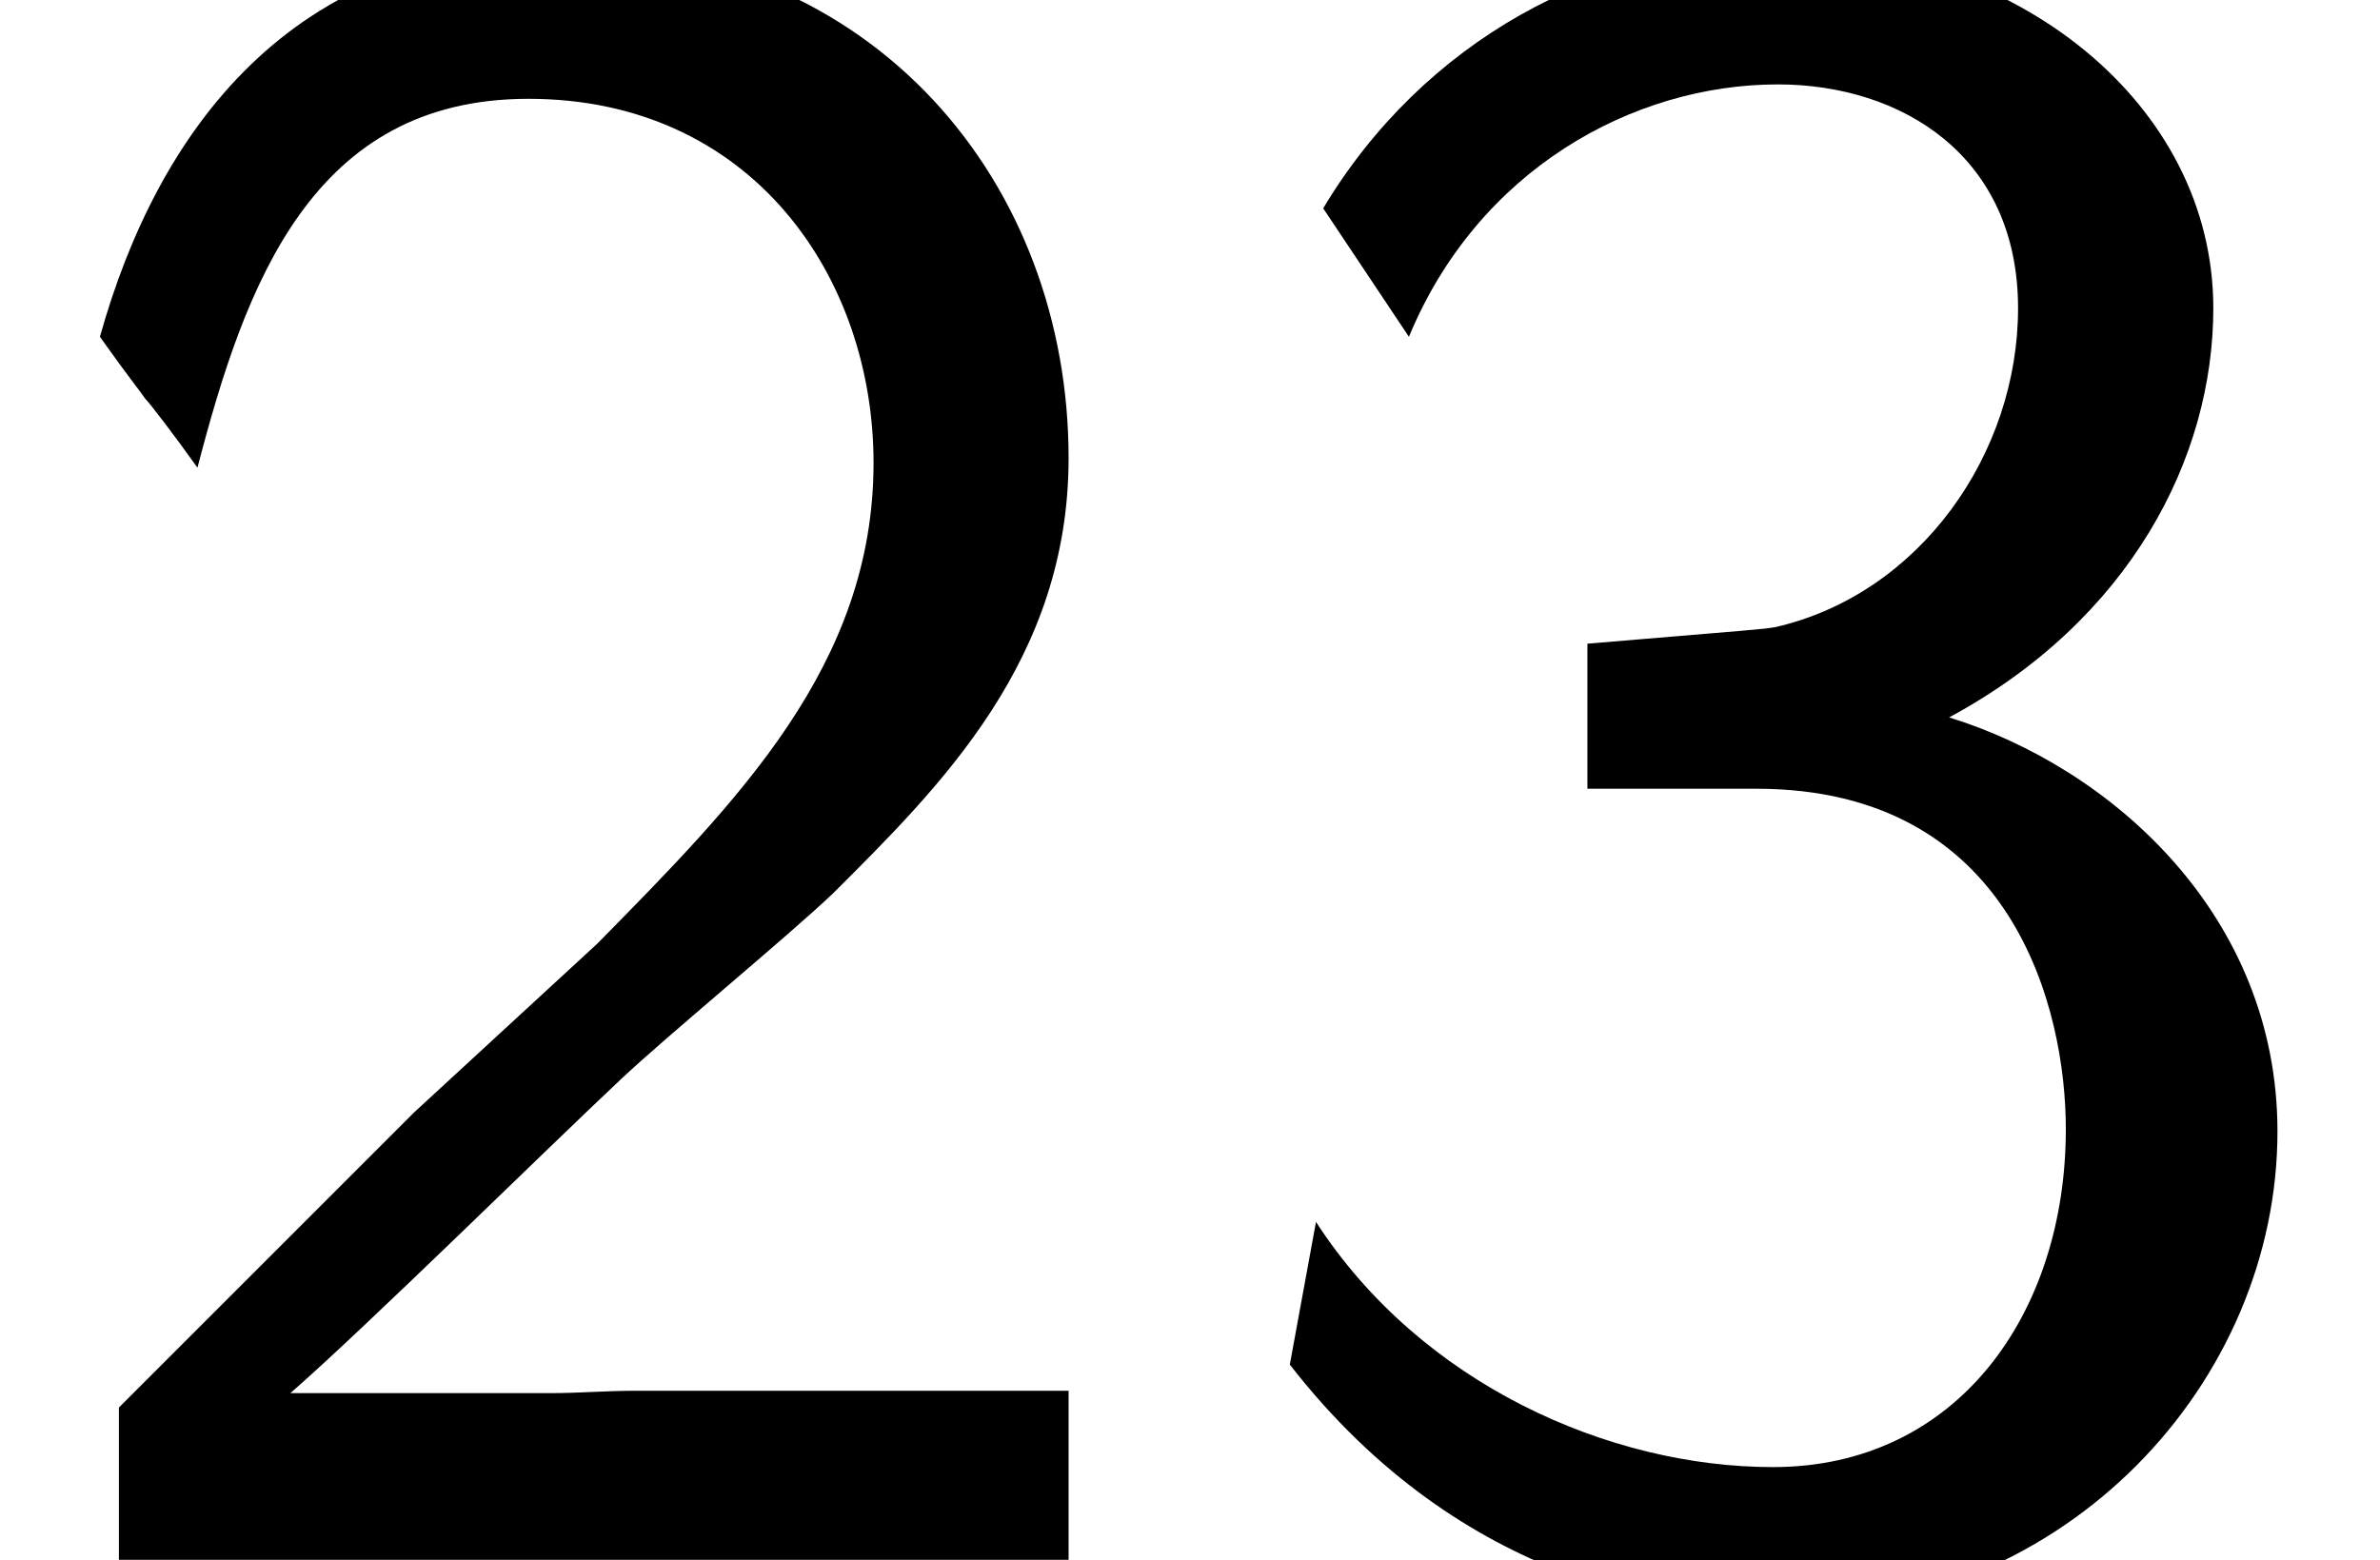
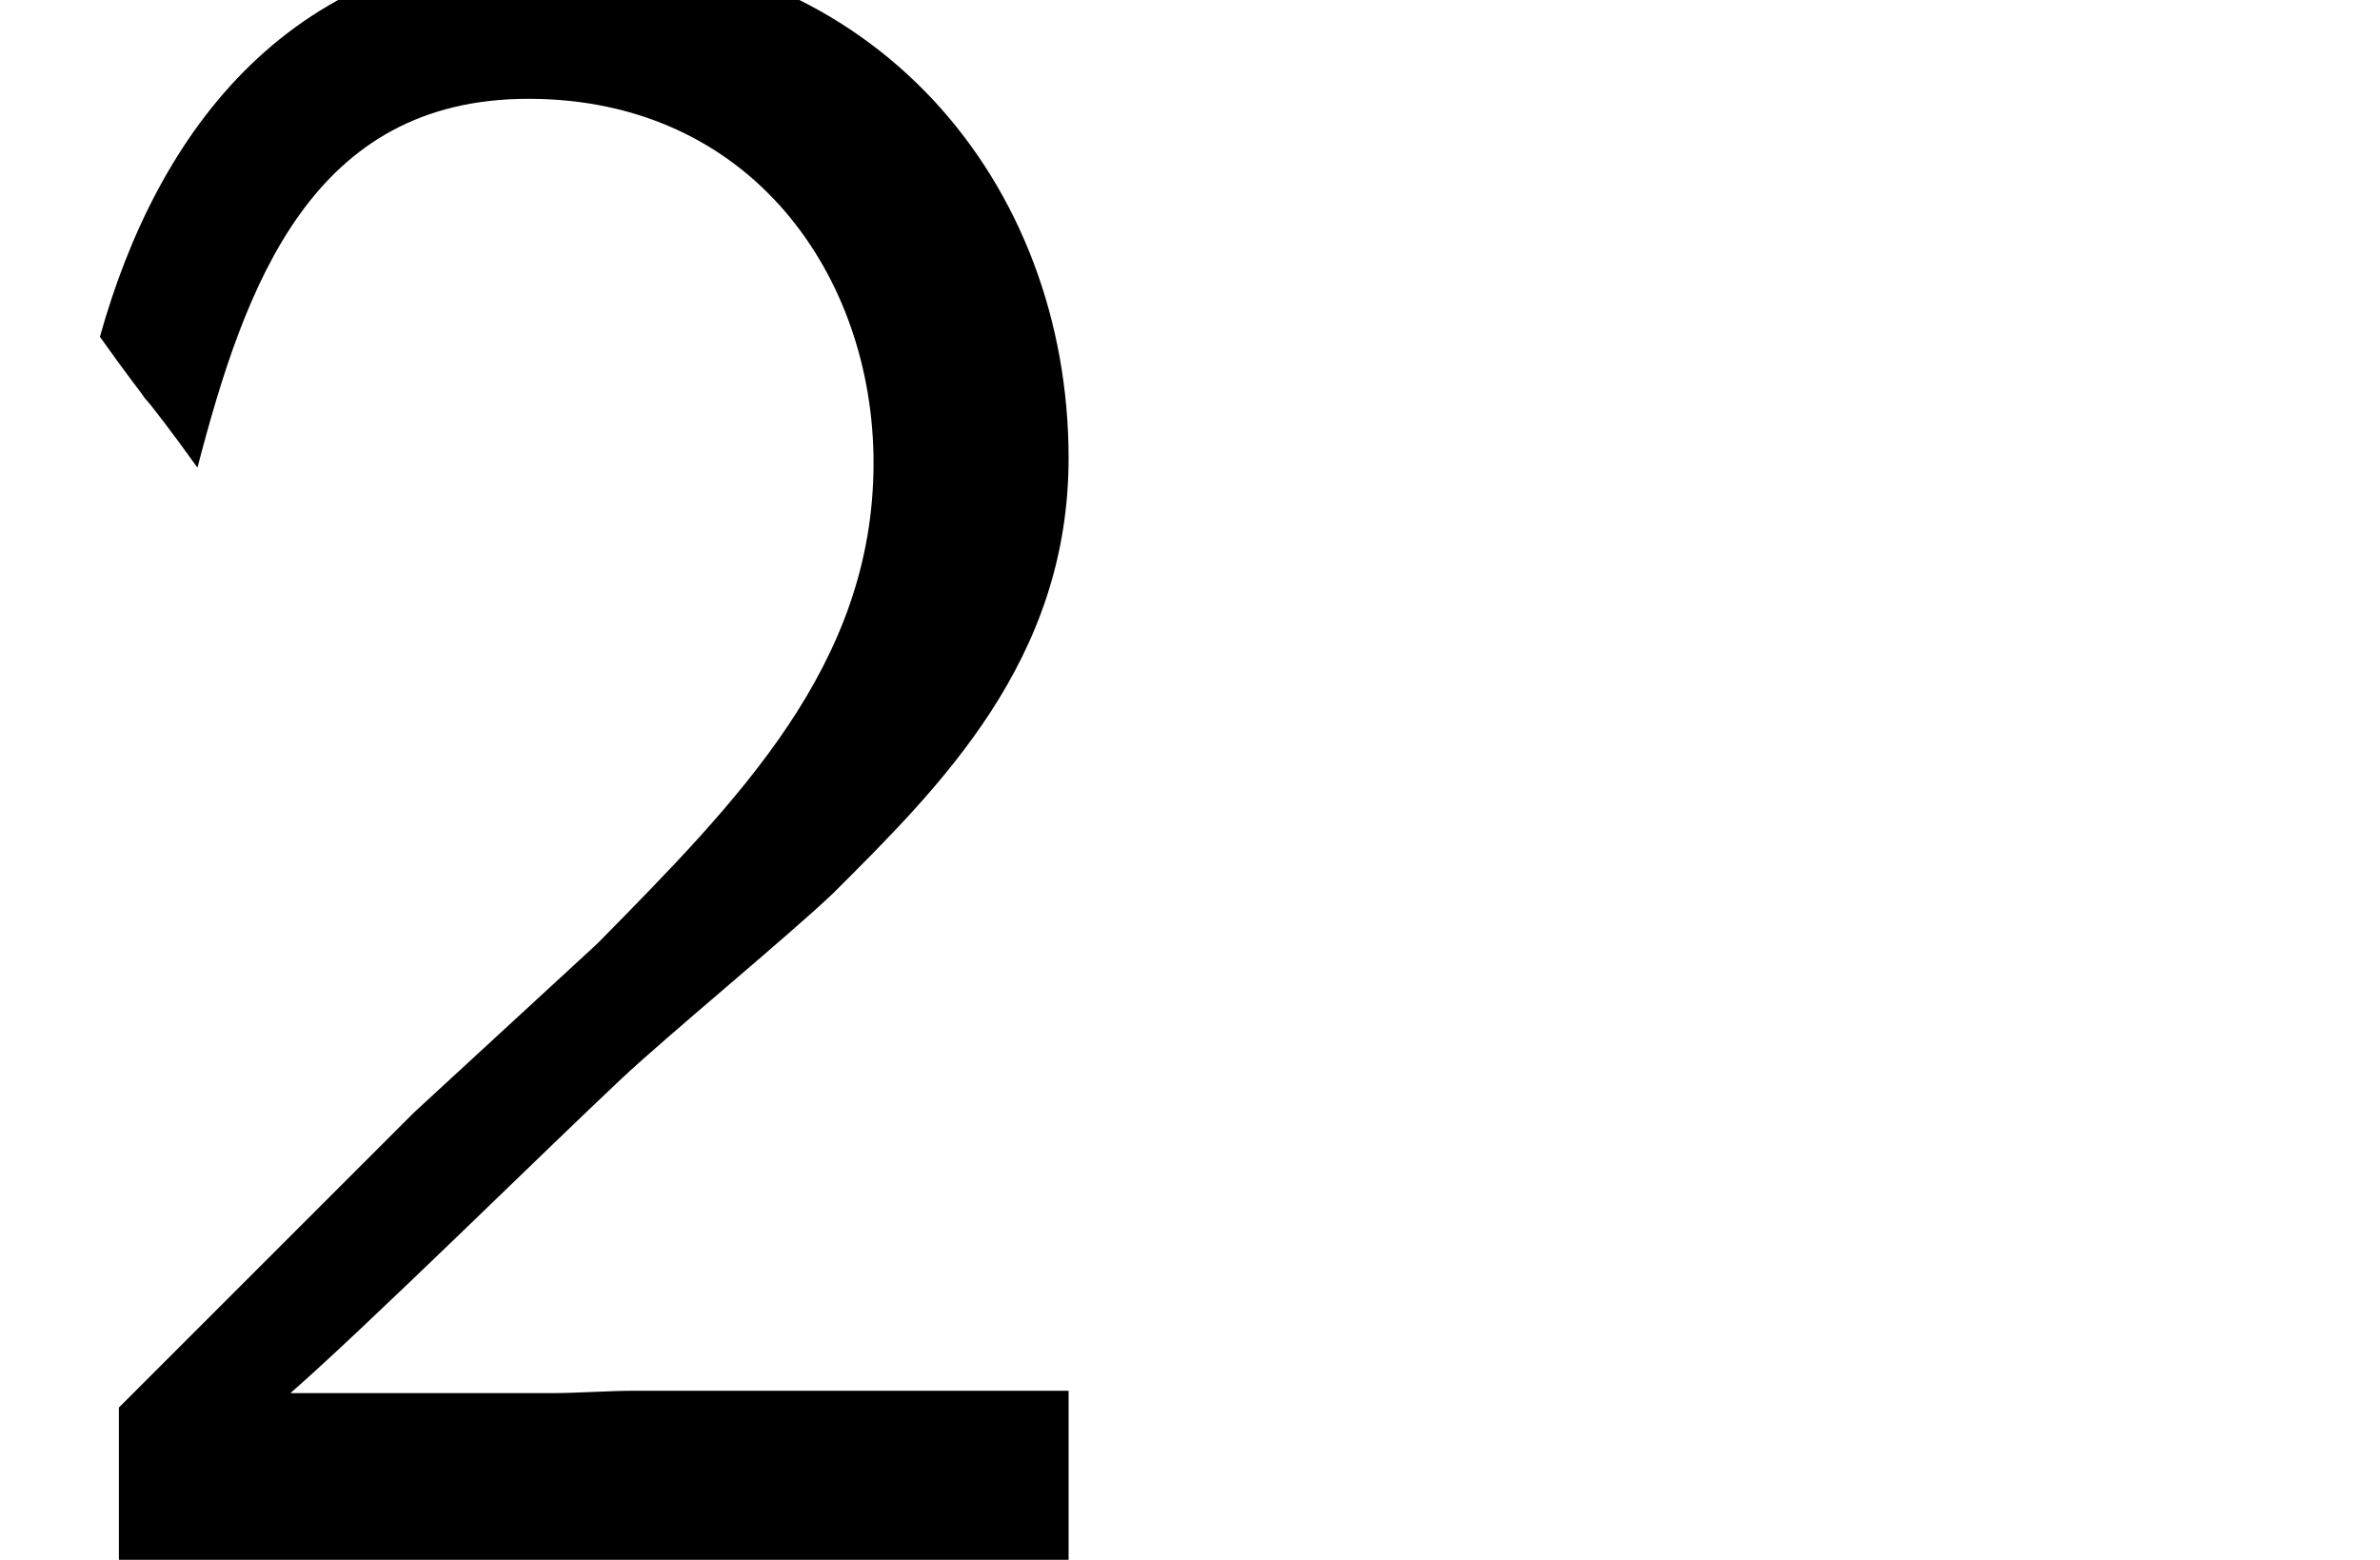
<svg xmlns="http://www.w3.org/2000/svg" xmlns:xlink="http://www.w3.org/1999/xlink" version="1.1" width="10.909pt" height="7.152pt" viewBox="70.735 61.591 10.909 7.152">
  <defs>
    <path id="g0-50" d="M1.898 -2.051L0.545 -0.698V0H4.898V-0.775H2.913C2.782 -0.775 2.651 -0.764 2.52 -0.764H1.331C1.68 -1.069 2.509 -1.887 2.847 -2.204C3.055 -2.4 3.611 -2.858 3.818 -3.055C4.309 -3.545 4.898 -4.124 4.898 -5.051C4.898 -6.305 4.015 -7.396 2.575 -7.396C1.331 -7.396 0.72 -6.545 0.458 -5.607C0.589 -5.422 0.644 -5.356 0.665 -5.324C0.687 -5.302 0.796 -5.16 0.905 -5.007C1.124 -5.847 1.429 -6.698 2.422 -6.698C3.447 -6.698 4.004 -5.88 4.004 -5.029C4.004 -4.102 3.382 -3.48 2.738 -2.825L1.898 -2.051Z" />
-     <path id="g0-51" d="M1.004 -5.607C1.32 -6.371 2.029 -6.764 2.695 -6.764C3.262 -6.764 3.796 -6.436 3.796 -5.738C3.796 -5.073 3.349 -4.429 2.684 -4.276C2.618 -4.265 2.596 -4.265 1.822 -4.2V-3.535H2.596C3.775 -3.535 4.015 -2.52 4.015 -1.975C4.015 -1.124 3.513 -0.425 2.673 -0.425C1.92 -0.425 1.058 -0.807 0.578 -1.549L0.458 -0.895C1.255 0.131 2.258 0.24 2.695 0.24C4.025 0.24 4.985 -0.818 4.985 -1.964C4.985 -2.956 4.222 -3.633 3.48 -3.862C4.309 -4.309 4.691 -5.051 4.691 -5.738C4.691 -6.676 3.785 -7.396 2.705 -7.396C1.865 -7.396 1.069 -6.96 0.611 -6.196L1.004 -5.607Z" />
  </defs>
  <g id="page1">
    <use x="70.735" y="68.742" xlink:href="#g0-50" />
    <use x="76.189" y="68.742" xlink:href="#g0-51" />
  </g>
</svg>